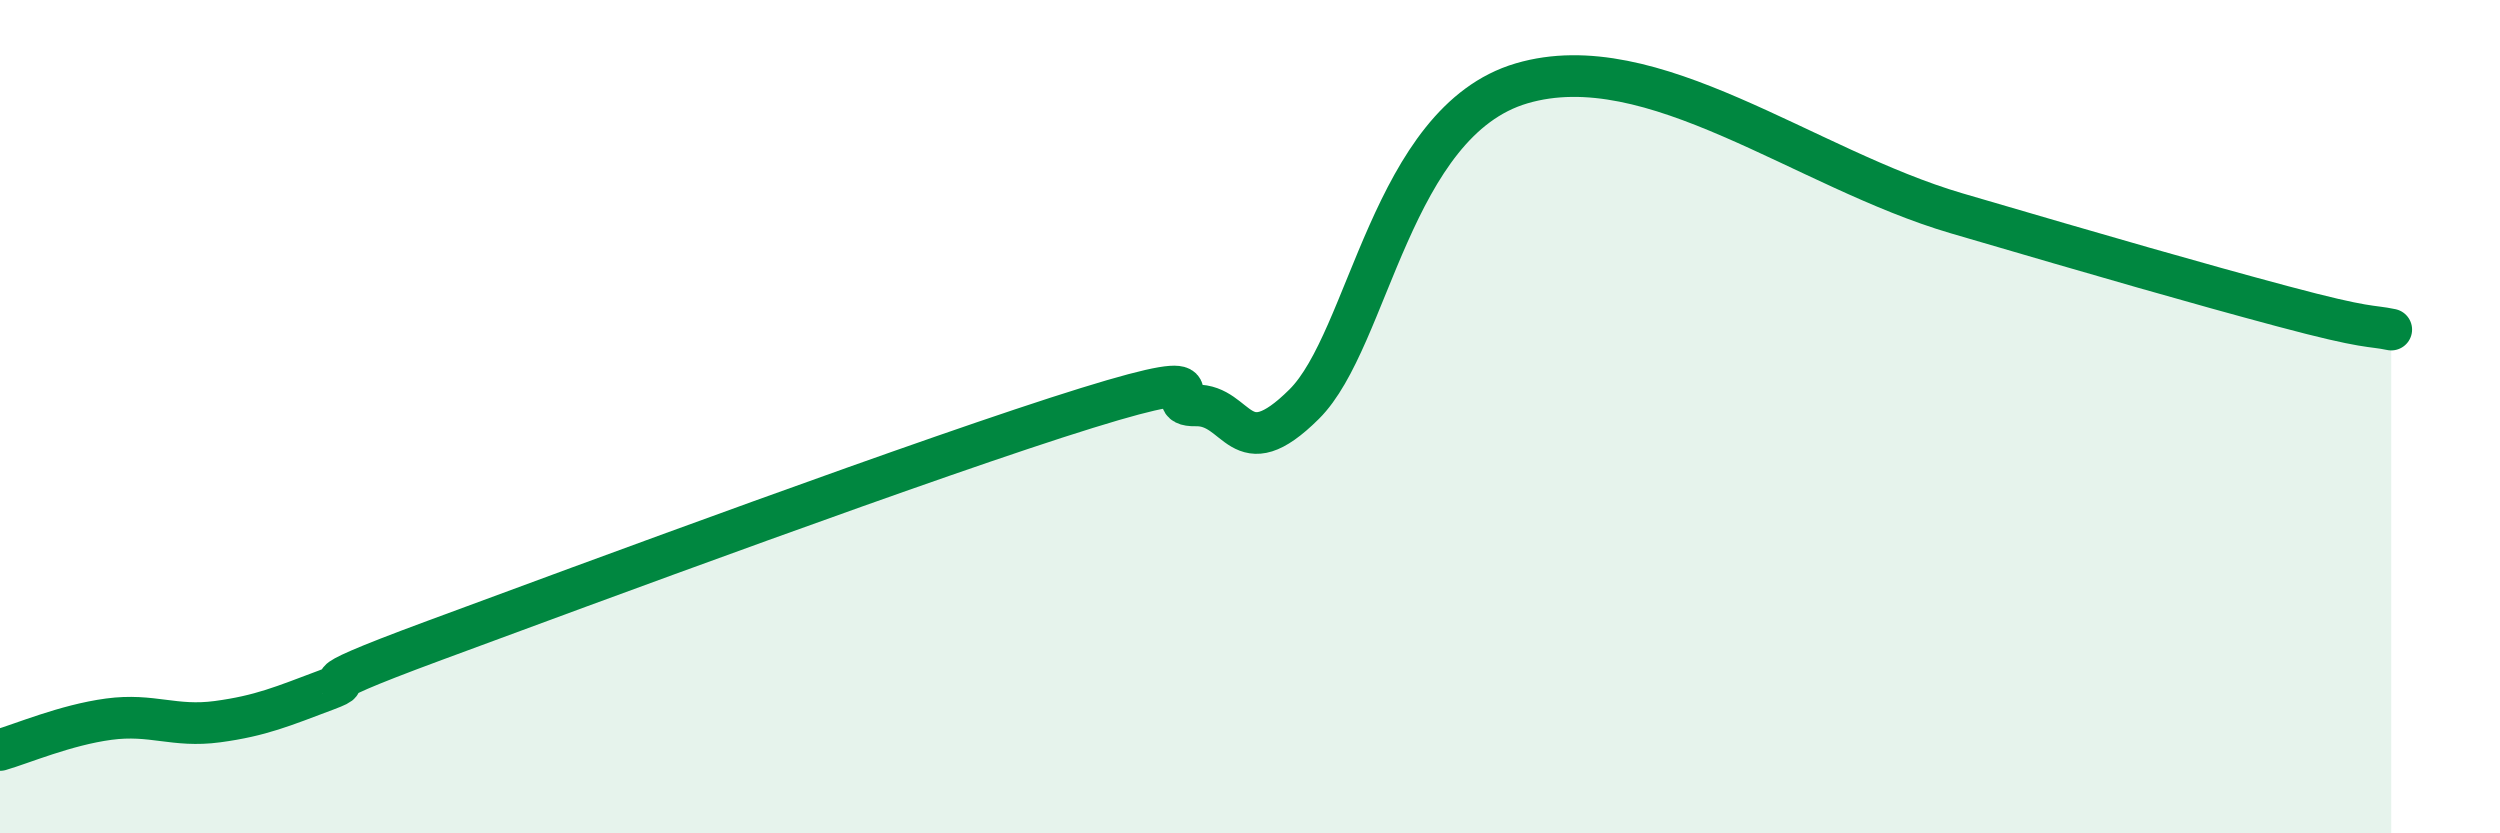
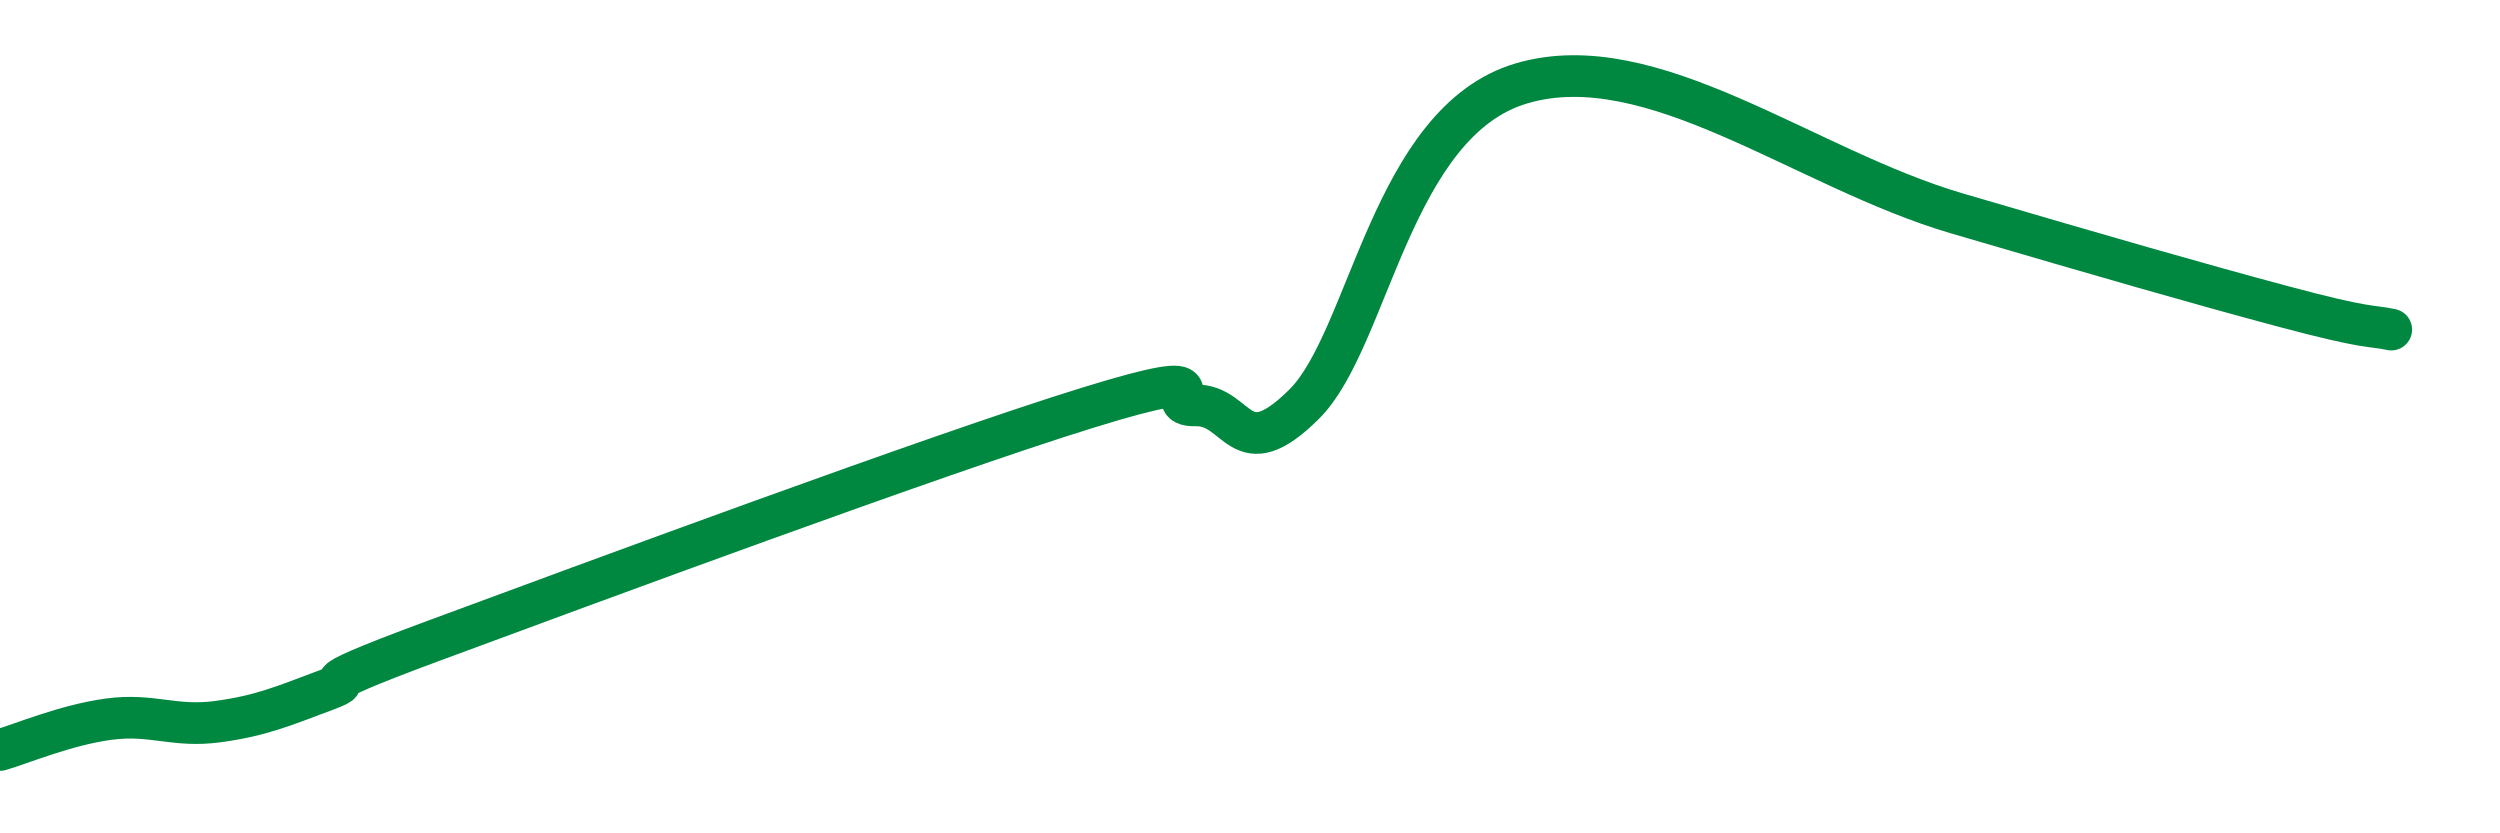
<svg xmlns="http://www.w3.org/2000/svg" width="60" height="20" viewBox="0 0 60 20">
-   <path d="M 0,18 C 0.52,17.85 1.57,17.4 2.61,17.26 C 3.65,17.12 4.18,17.46 5.22,17.32 C 6.26,17.18 6.79,16.95 7.83,16.56 C 8.87,16.17 6.78,16.72 10.43,15.37 C 14.08,14.02 22.44,10.92 26.09,9.79 C 29.74,8.66 27.66,9.75 28.7,9.73 C 29.74,9.71 29.74,11.25 31.3,9.7 C 32.86,8.15 33.39,2.92 36.52,2 C 39.65,1.08 43.31,4.05 46.96,5.12 C 50.61,6.19 52.69,6.79 54.78,7.35 C 56.87,7.91 56.87,7.8 57.39,7.91L57.39 20L0 20Z" fill="#008740" opacity="0.1" stroke-linecap="round" stroke-linejoin="round" />
  <path d="M 0,18 C 0.52,17.85 1.57,17.4 2.61,17.26 C 3.65,17.12 4.18,17.46 5.22,17.32 C 6.26,17.18 6.79,16.95 7.83,16.56 C 8.87,16.17 6.78,16.72 10.43,15.37 C 14.08,14.02 22.44,10.92 26.09,9.79 C 29.74,8.66 27.66,9.75 28.7,9.73 C 29.74,9.71 29.74,11.25 31.3,9.7 C 32.86,8.15 33.39,2.92 36.52,2 C 39.65,1.08 43.31,4.05 46.96,5.12 C 50.61,6.19 52.69,6.79 54.78,7.35 C 56.87,7.91 56.87,7.8 57.39,7.91" stroke="#008740" stroke-width="1" fill="none" stroke-linecap="round" stroke-linejoin="round" />
</svg>